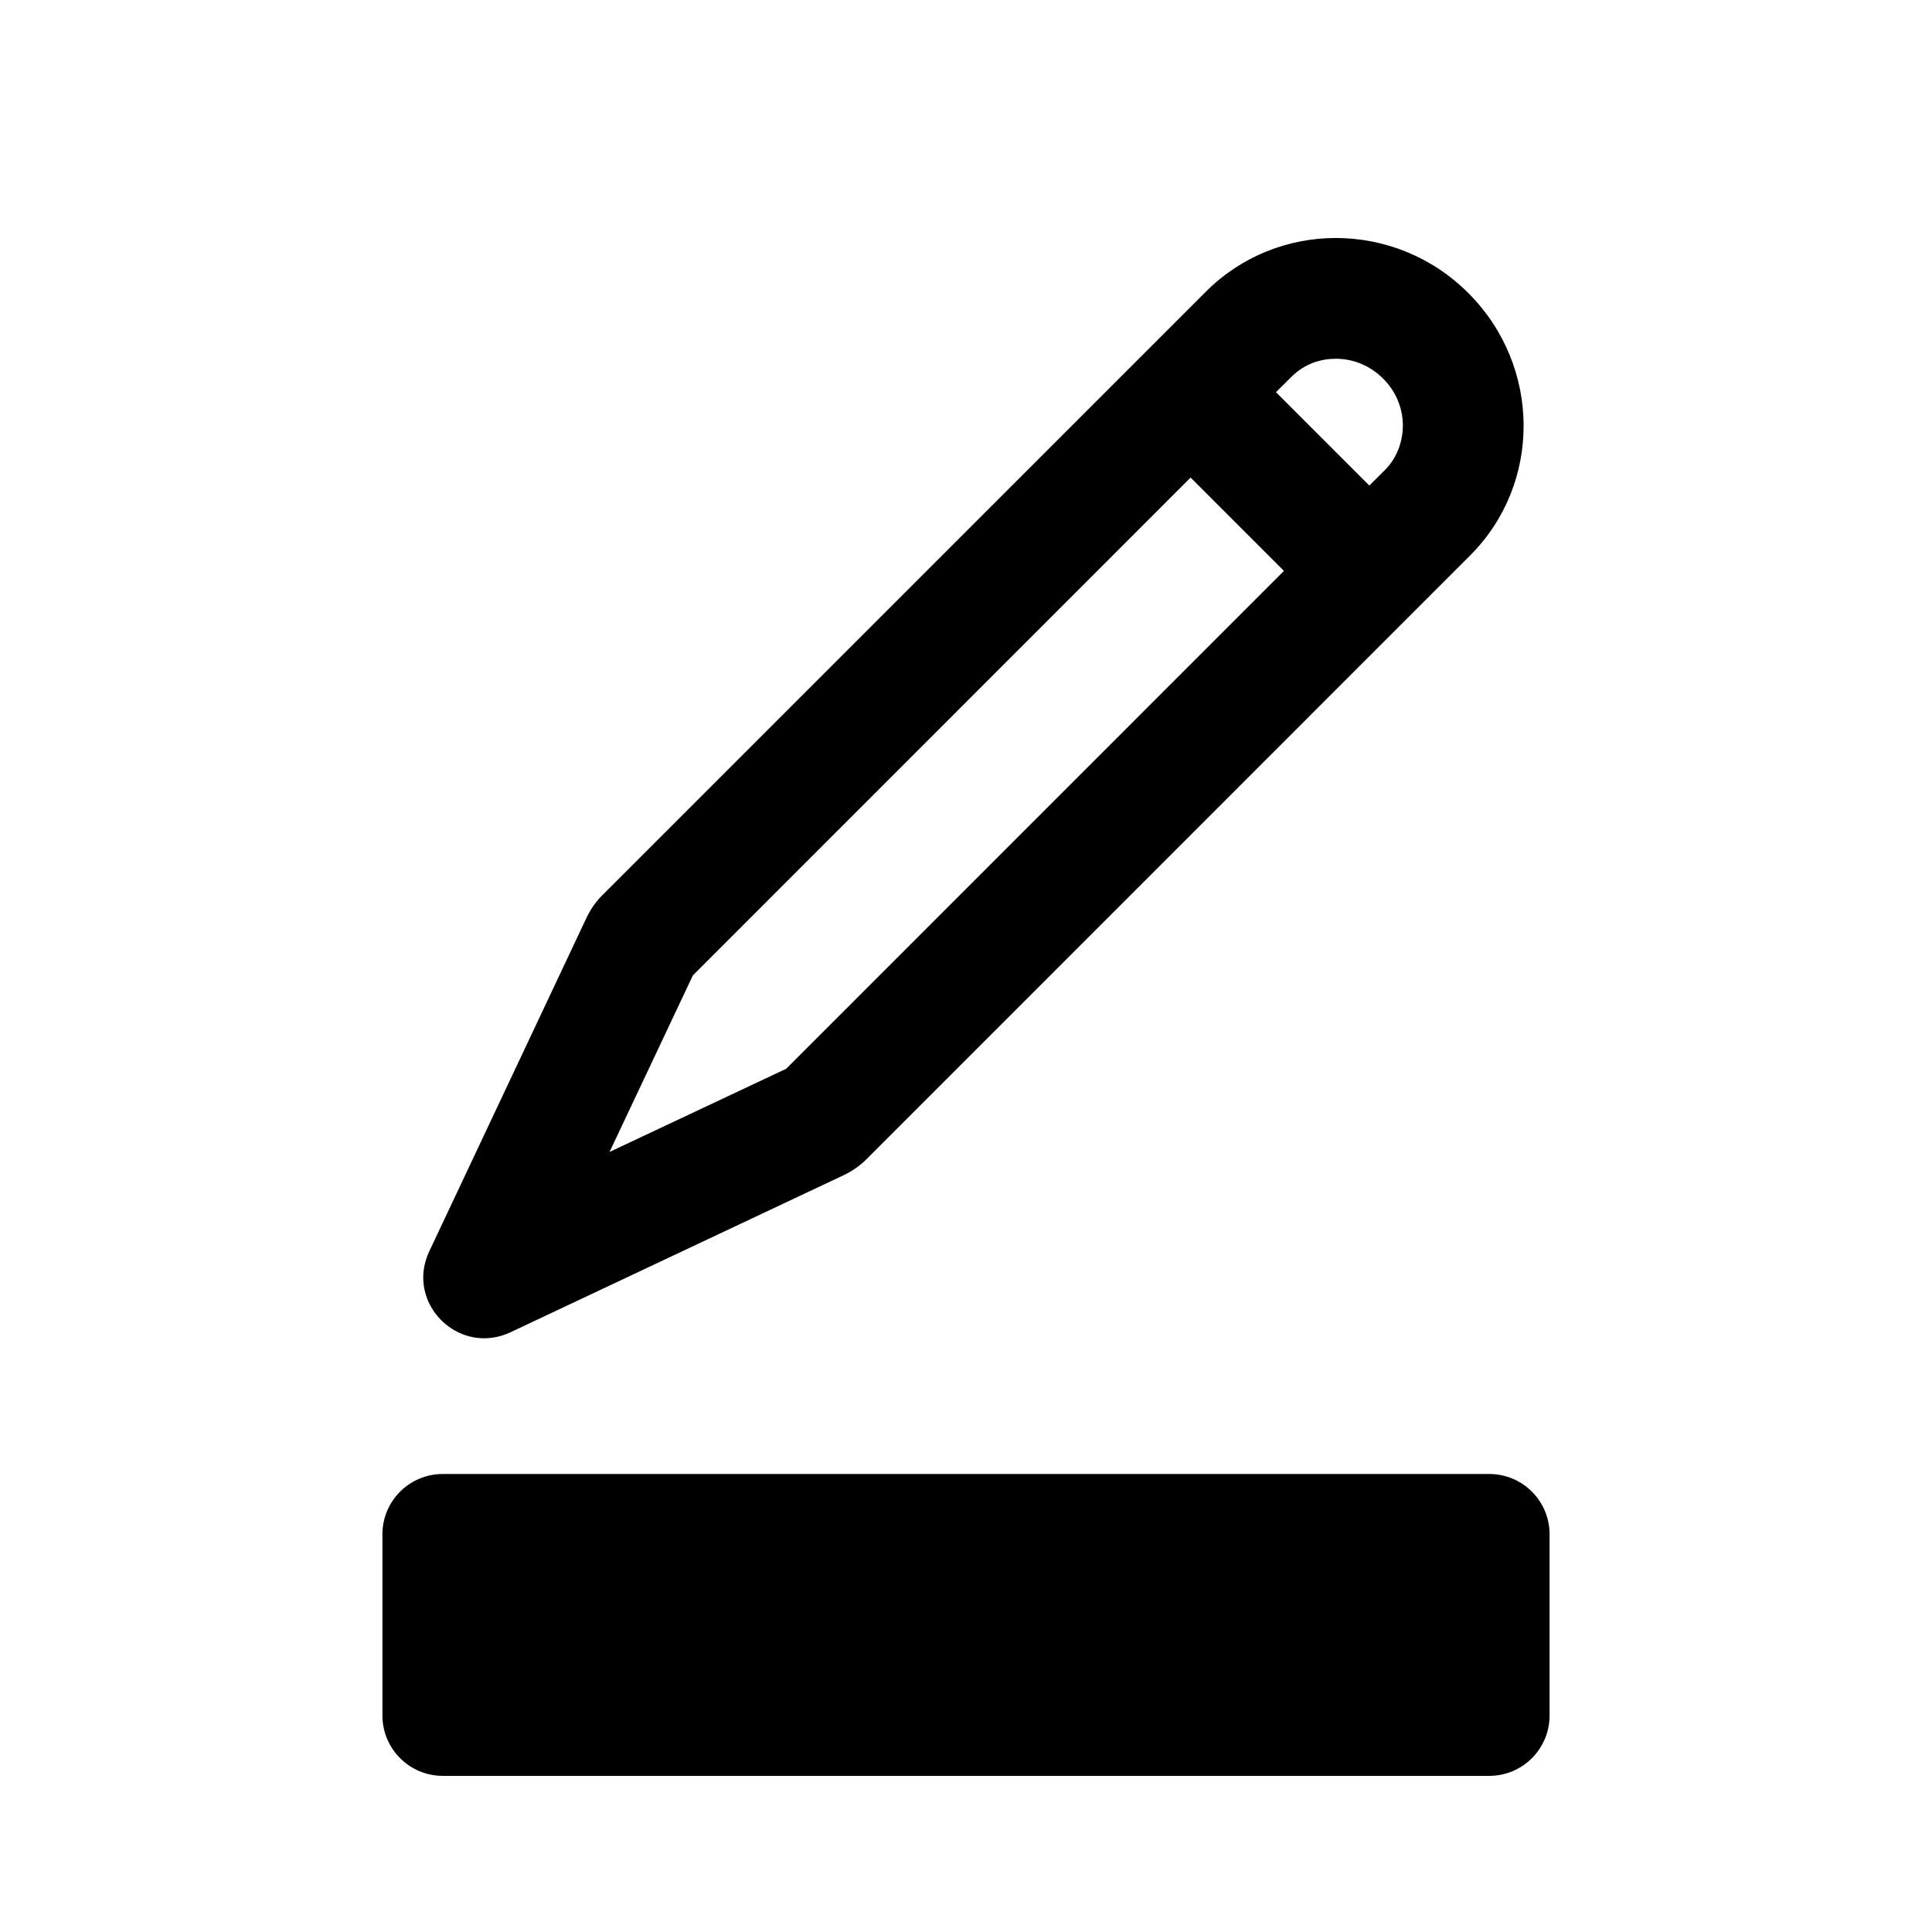
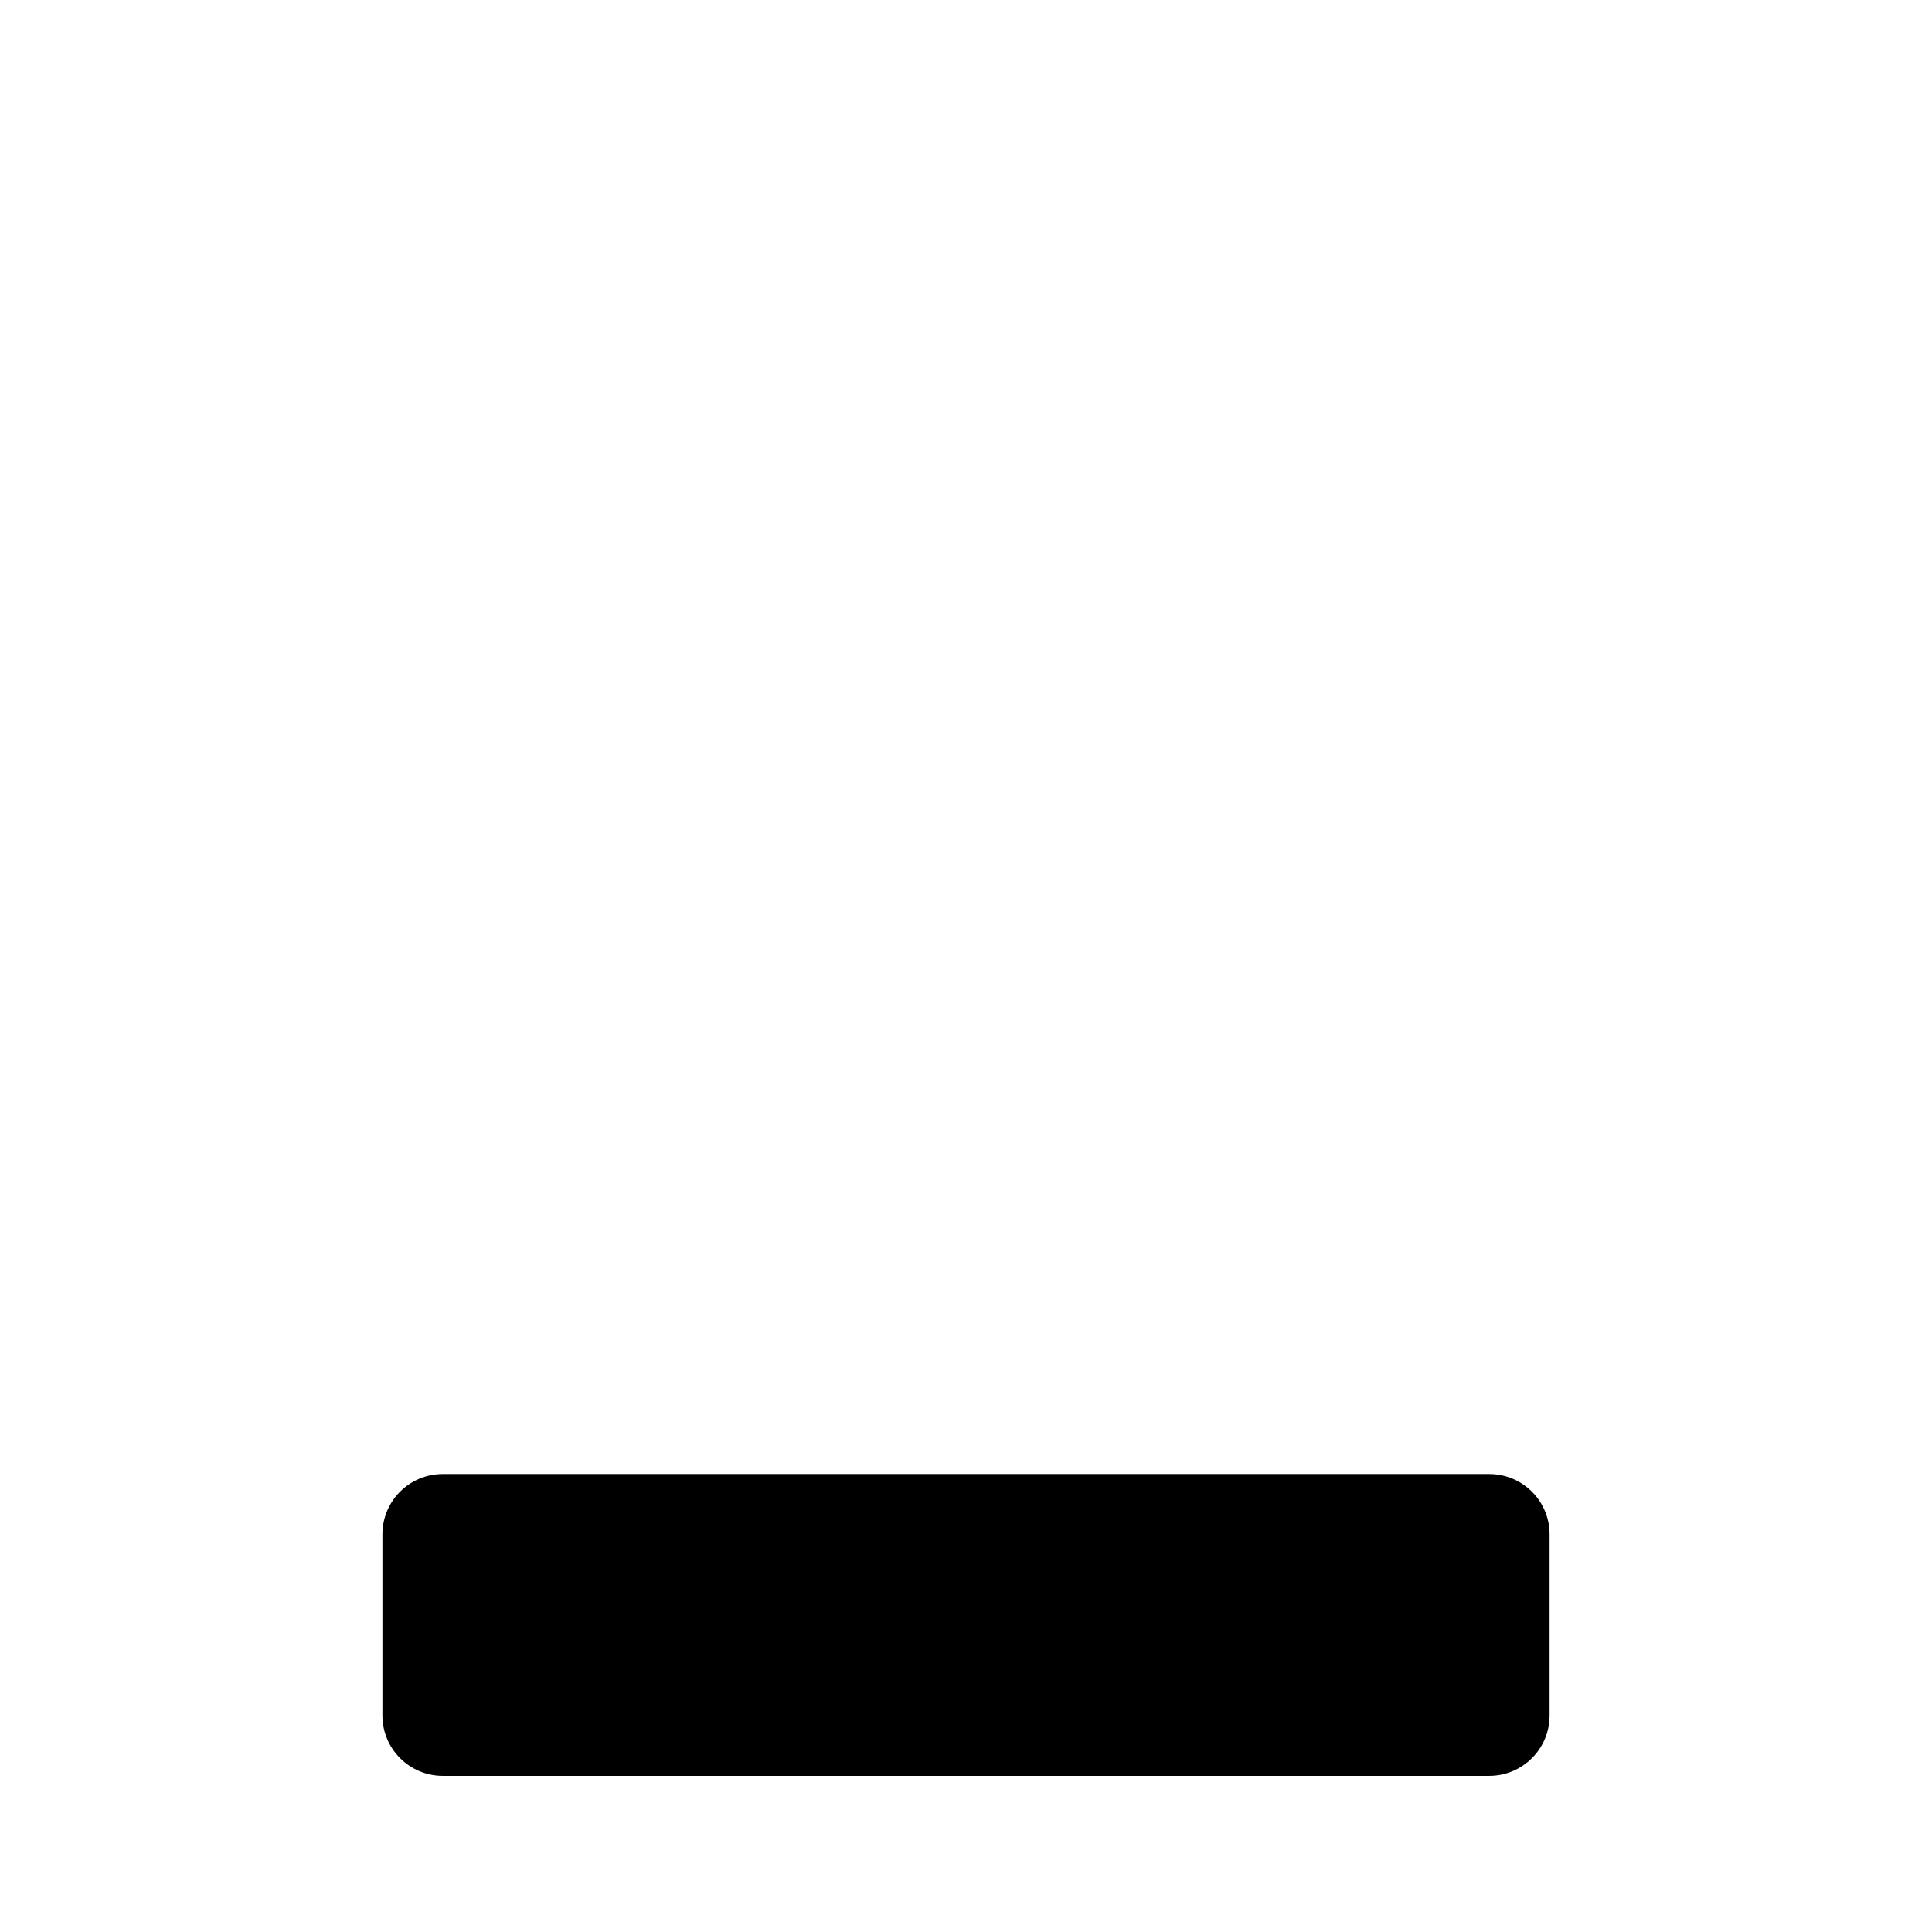
<svg xmlns="http://www.w3.org/2000/svg" viewBox="0 0 16 16" version="1.1">
  <g id="补充组件" stroke="none" stroke-width="1">
    <g id="富文本编辑器" transform="translate(-1276, -2654)">
      <g id="编组" transform="translate(1276, 2654)">
-         <path d="M11.062,1.971 C11.459,1.971 11.857,2.123 12.161,2.428 C12.765,3.032 12.771,4.005 12.174,4.601 L12.174,4.601 L7.177,9.599 C7.123,9.653 7.059,9.698 6.99,9.731 L6.99,9.731 L4.226,11.034 C4.153,11.068 4.079,11.083 4.009,11.083 C3.665,11.083 3.388,10.717 3.555,10.363 L3.555,10.363 L4.858,7.599 C4.891,7.53 4.935,7.466 4.99,7.412 L4.99,7.412 L9.987,2.415 C10.283,2.119 10.672,1.971 11.062,1.971 Z M9.86,3.955 L5.738,8.078 L5.048,9.54 L6.511,8.851 L10.633,4.728 L9.86,3.955 Z M11.062,2.971 L11.015,2.973 C10.929,2.98 10.803,3.012 10.694,3.122 L10.694,3.122 L10.567,3.248 L11.34,4.021 L11.467,3.895 C11.577,3.785 11.608,3.657 11.616,3.57 L11.618,3.523 C11.617,3.377 11.559,3.239 11.454,3.135 C11.348,3.029 11.209,2.971 11.062,2.971 L11.062,2.971 Z" id="形状结合" />
        <path d="M12.333,12.207 C12.609,12.207 12.833,12.43 12.833,12.707 L12.833,12.707 L12.833,14.207 C12.833,14.483 12.609,14.707 12.333,14.707 L12.333,14.707 L3.667,14.707 C3.391,14.707 3.167,14.483 3.167,14.207 L3.167,14.207 L3.167,12.707 C3.167,12.43 3.391,12.207 3.667,12.207 L3.667,12.207 Z" id="形状结合备份" />
      </g>
    </g>
  </g>
</svg>